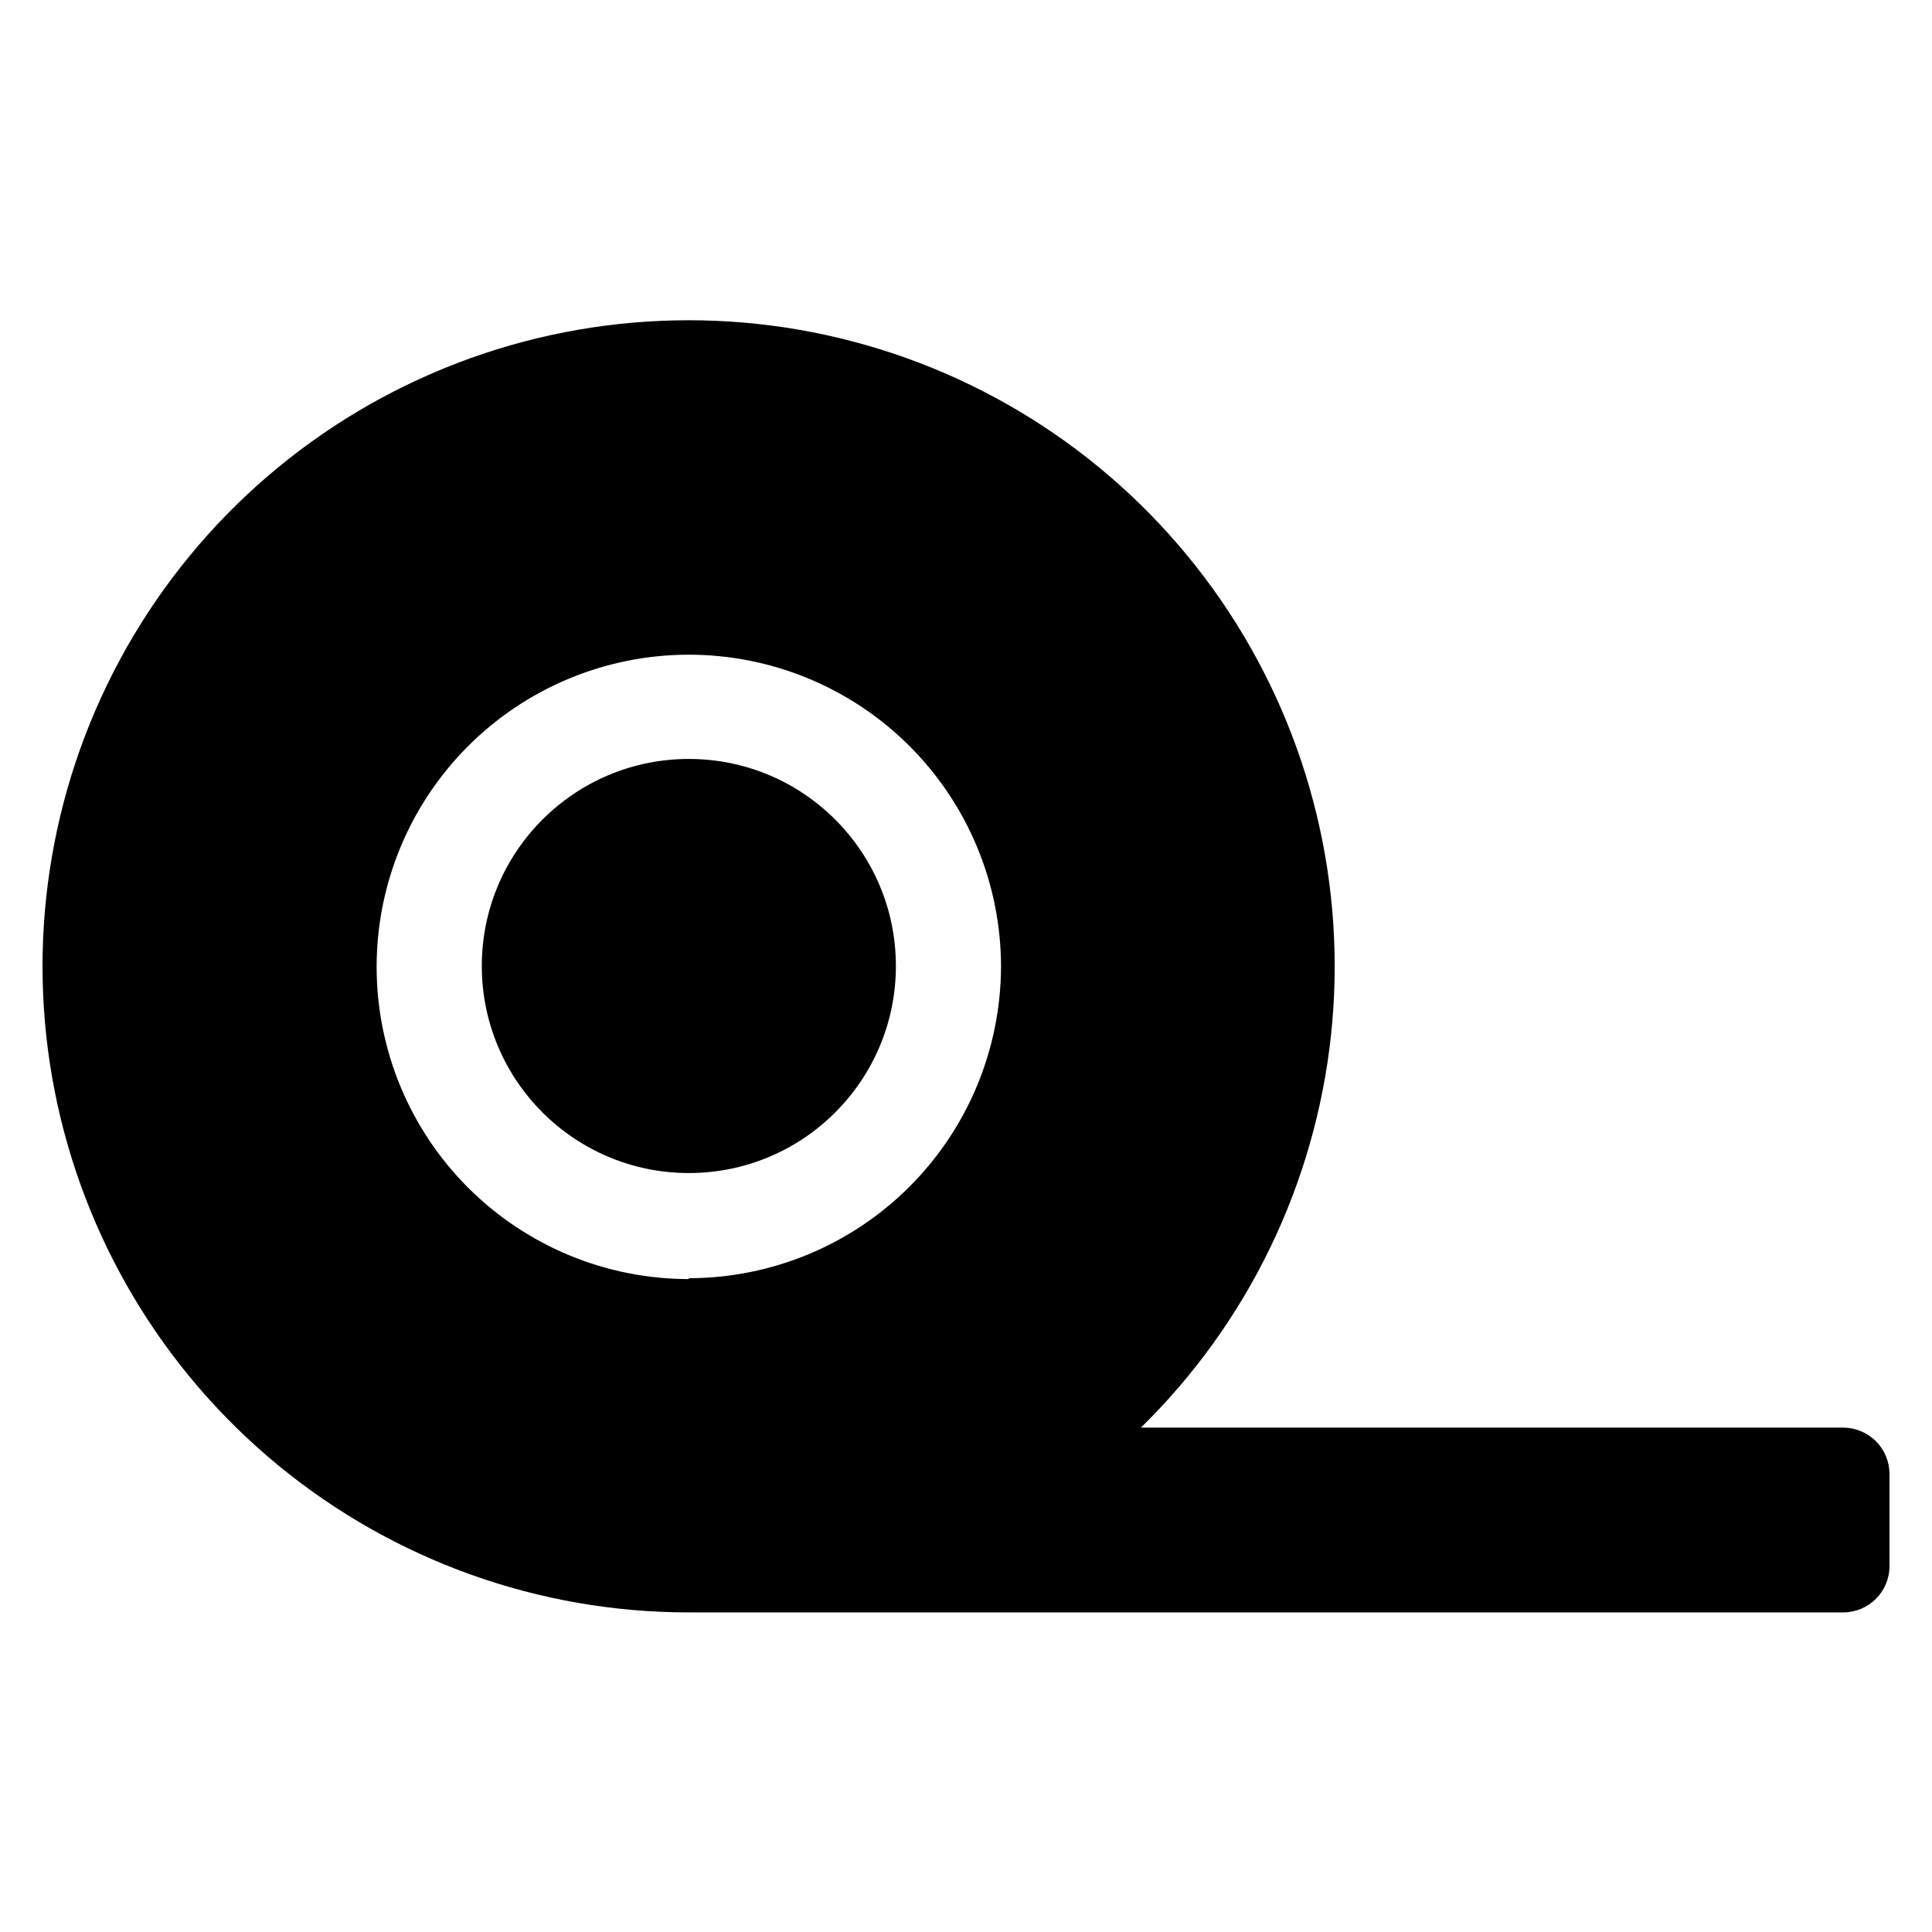
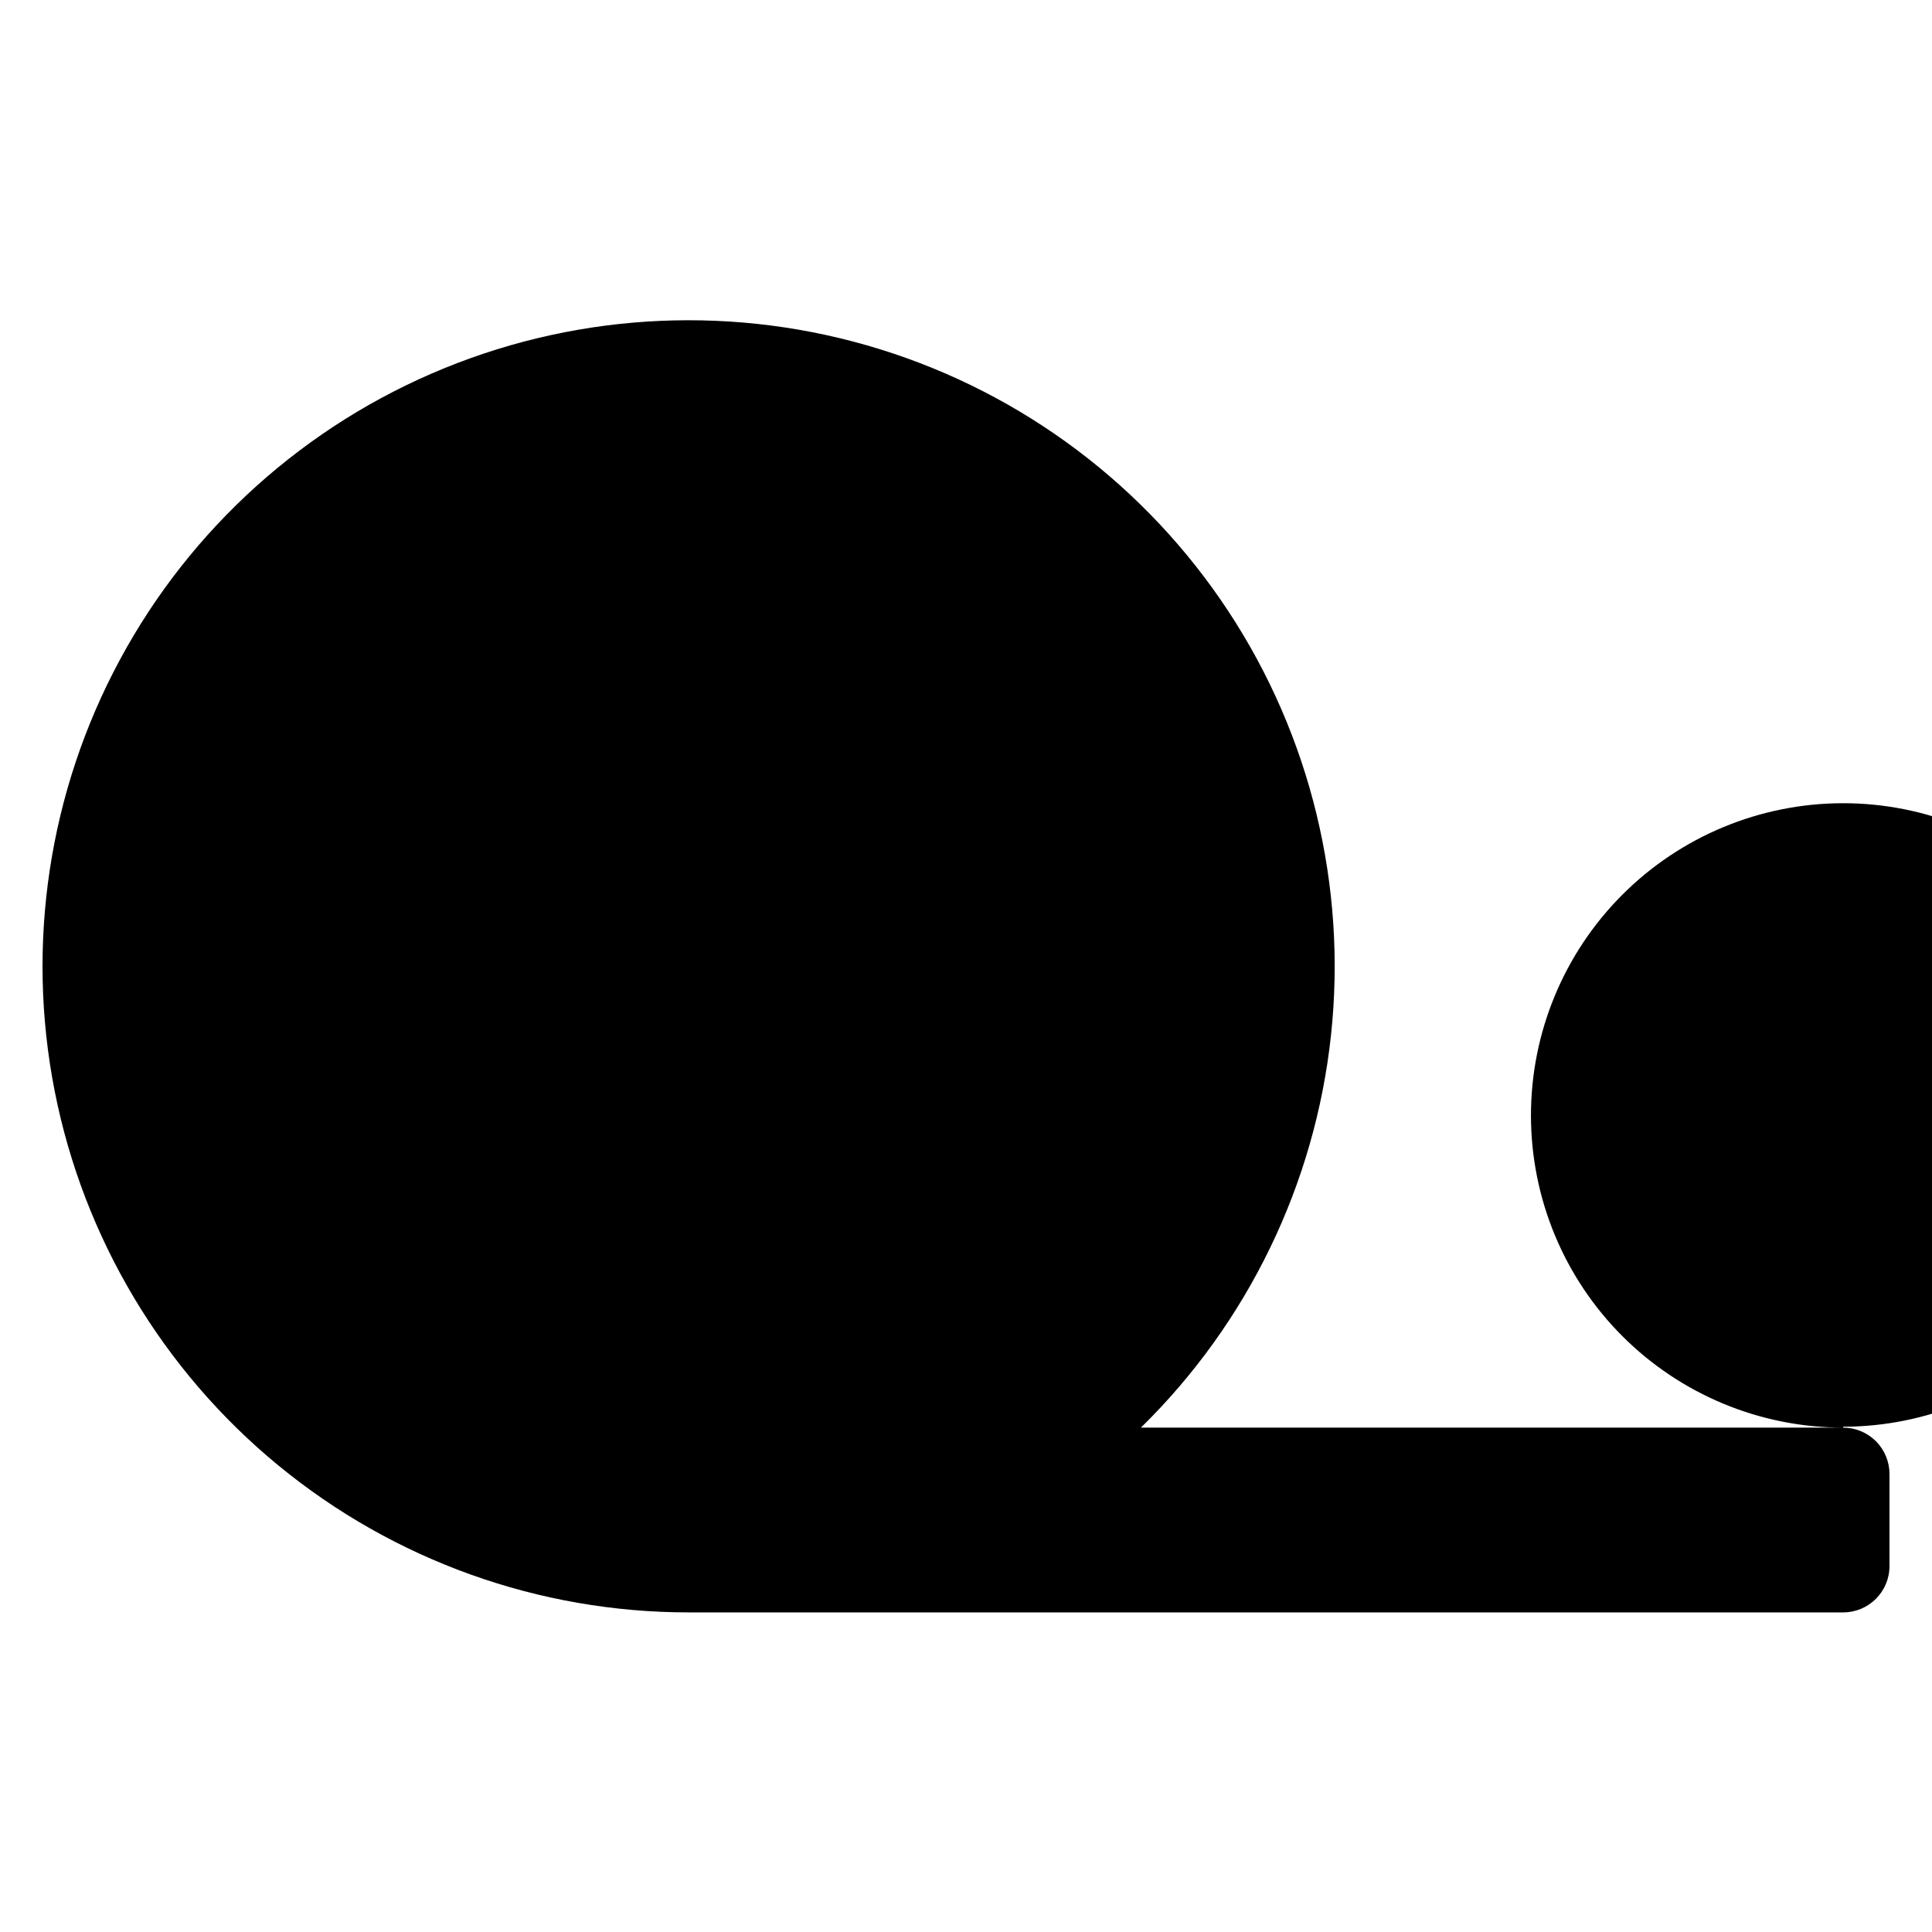
<svg xmlns="http://www.w3.org/2000/svg" fill="#000000" width="800px" height="800px" version="1.1" viewBox="144 144 512 512">
  <g>
-     <path d="m381.42 400c0 30.301-24.566 54.867-54.871 54.867-30.301 0-54.867-24.566-54.867-54.867 0-30.305 24.566-54.871 54.867-54.871 30.305 0 54.871 24.566 54.871 54.871" />
-     <path d="m632.46 522.33h-186.1c28.34-27.785 46.145-64.551 50.371-104.01 4.227-39.461-5.383-79.164-27.191-112.32-21.809-33.156-54.457-57.707-92.363-69.457-37.91-11.75-78.723-9.965-115.46 5.051-36.738 15.012-67.121 42.32-85.949 77.258-18.828 34.934-24.938 75.328-17.281 114.27 7.656 38.938 28.605 74.012 59.258 99.215 30.656 25.207 69.117 38.98 108.8 38.965h305.91c6.75 0 12.234-5.449 12.277-12.199v-24.484c0-3.258-1.293-6.379-3.594-8.684-2.305-2.301-5.43-3.598-8.684-3.598zm-305.91-39.359h-0.004c-21.926 0-42.961-8.707-58.473-24.203-15.512-15.5-24.238-36.523-24.262-58.453-0.02-21.93 8.668-42.969 24.152-58.496 15.48-15.527 36.496-24.273 58.426-24.316 21.93-0.043 42.98 8.625 58.523 24.094s24.309 36.477 24.371 58.406c-0.023 21.934-8.746 42.965-24.258 58.477-15.512 15.512-36.543 24.234-58.48 24.258z" />
+     <path d="m632.46 522.33h-186.1c28.34-27.785 46.145-64.551 50.371-104.01 4.227-39.461-5.383-79.164-27.191-112.32-21.809-33.156-54.457-57.707-92.363-69.457-37.91-11.75-78.723-9.965-115.46 5.051-36.738 15.012-67.121 42.32-85.949 77.258-18.828 34.934-24.938 75.328-17.281 114.27 7.656 38.938 28.605 74.012 59.258 99.215 30.656 25.207 69.117 38.98 108.8 38.965h305.91c6.75 0 12.234-5.449 12.277-12.199v-24.484c0-3.258-1.293-6.379-3.594-8.684-2.305-2.301-5.43-3.598-8.684-3.598zh-0.004c-21.926 0-42.961-8.707-58.473-24.203-15.512-15.5-24.238-36.523-24.262-58.453-0.02-21.93 8.668-42.969 24.152-58.496 15.48-15.527 36.496-24.273 58.426-24.316 21.93-0.043 42.98 8.625 58.523 24.094s24.309 36.477 24.371 58.406c-0.023 21.934-8.746 42.965-24.258 58.477-15.512 15.512-36.543 24.234-58.48 24.258z" />
  </g>
</svg>